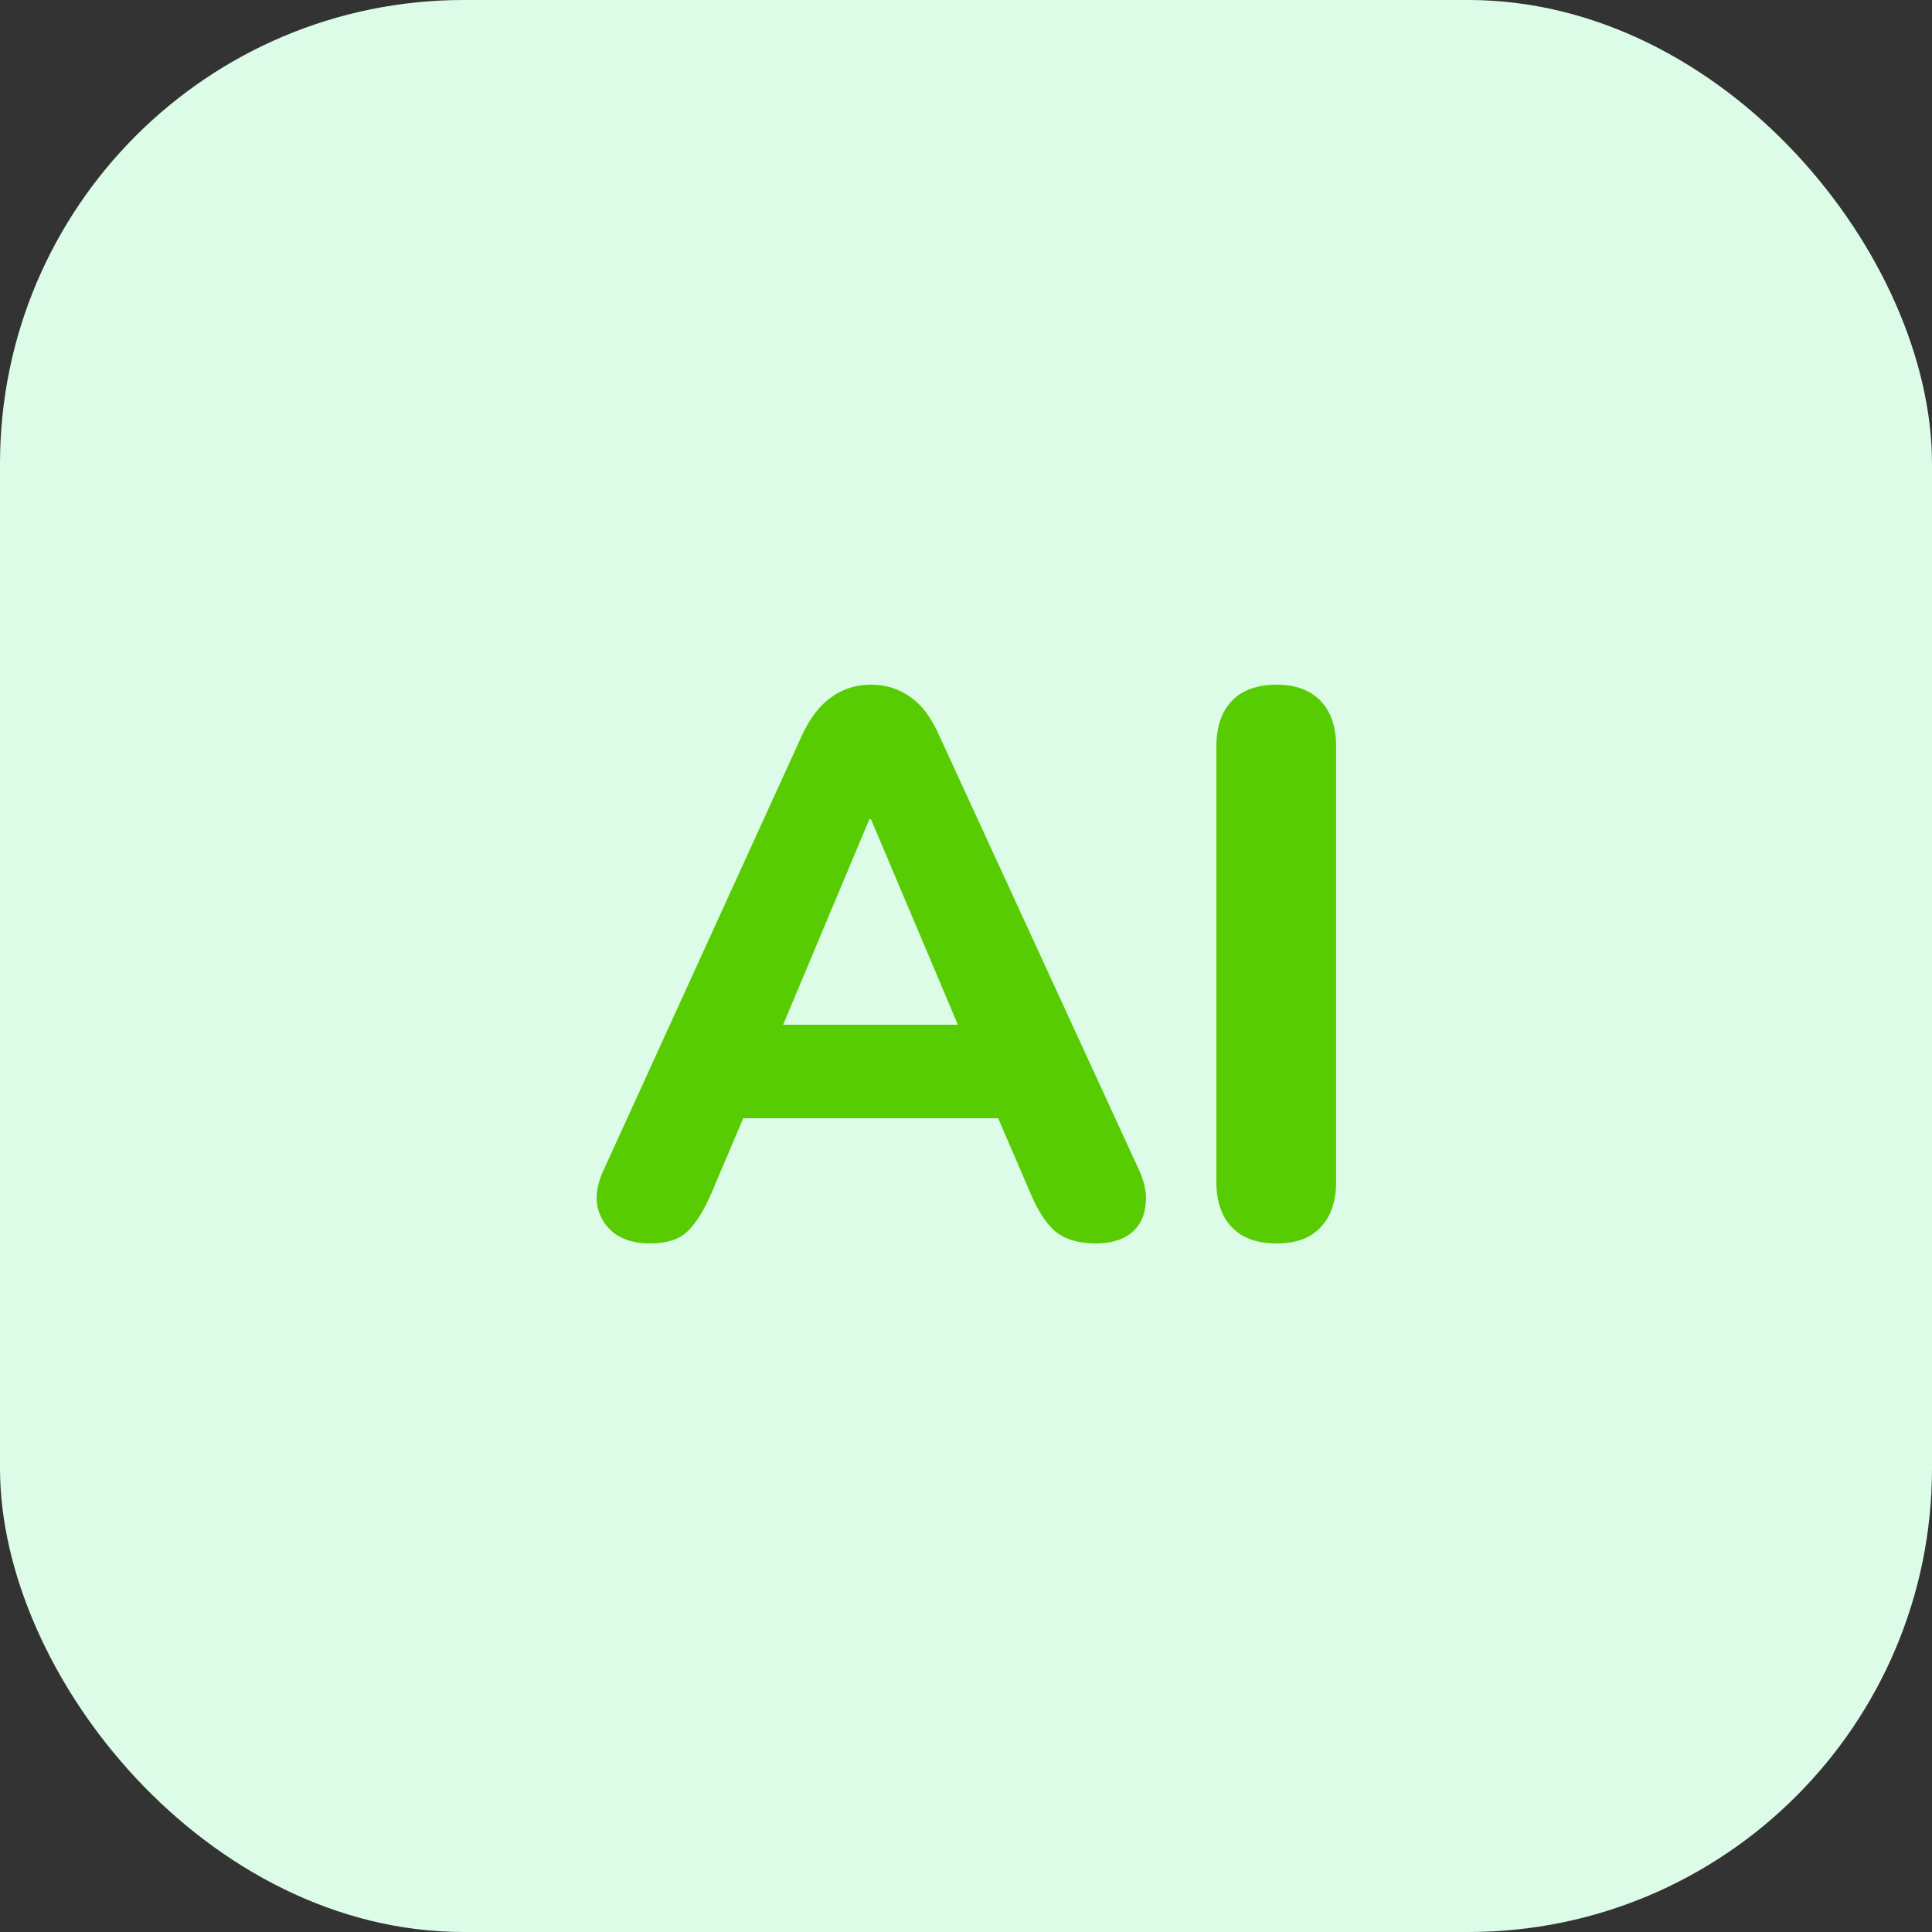
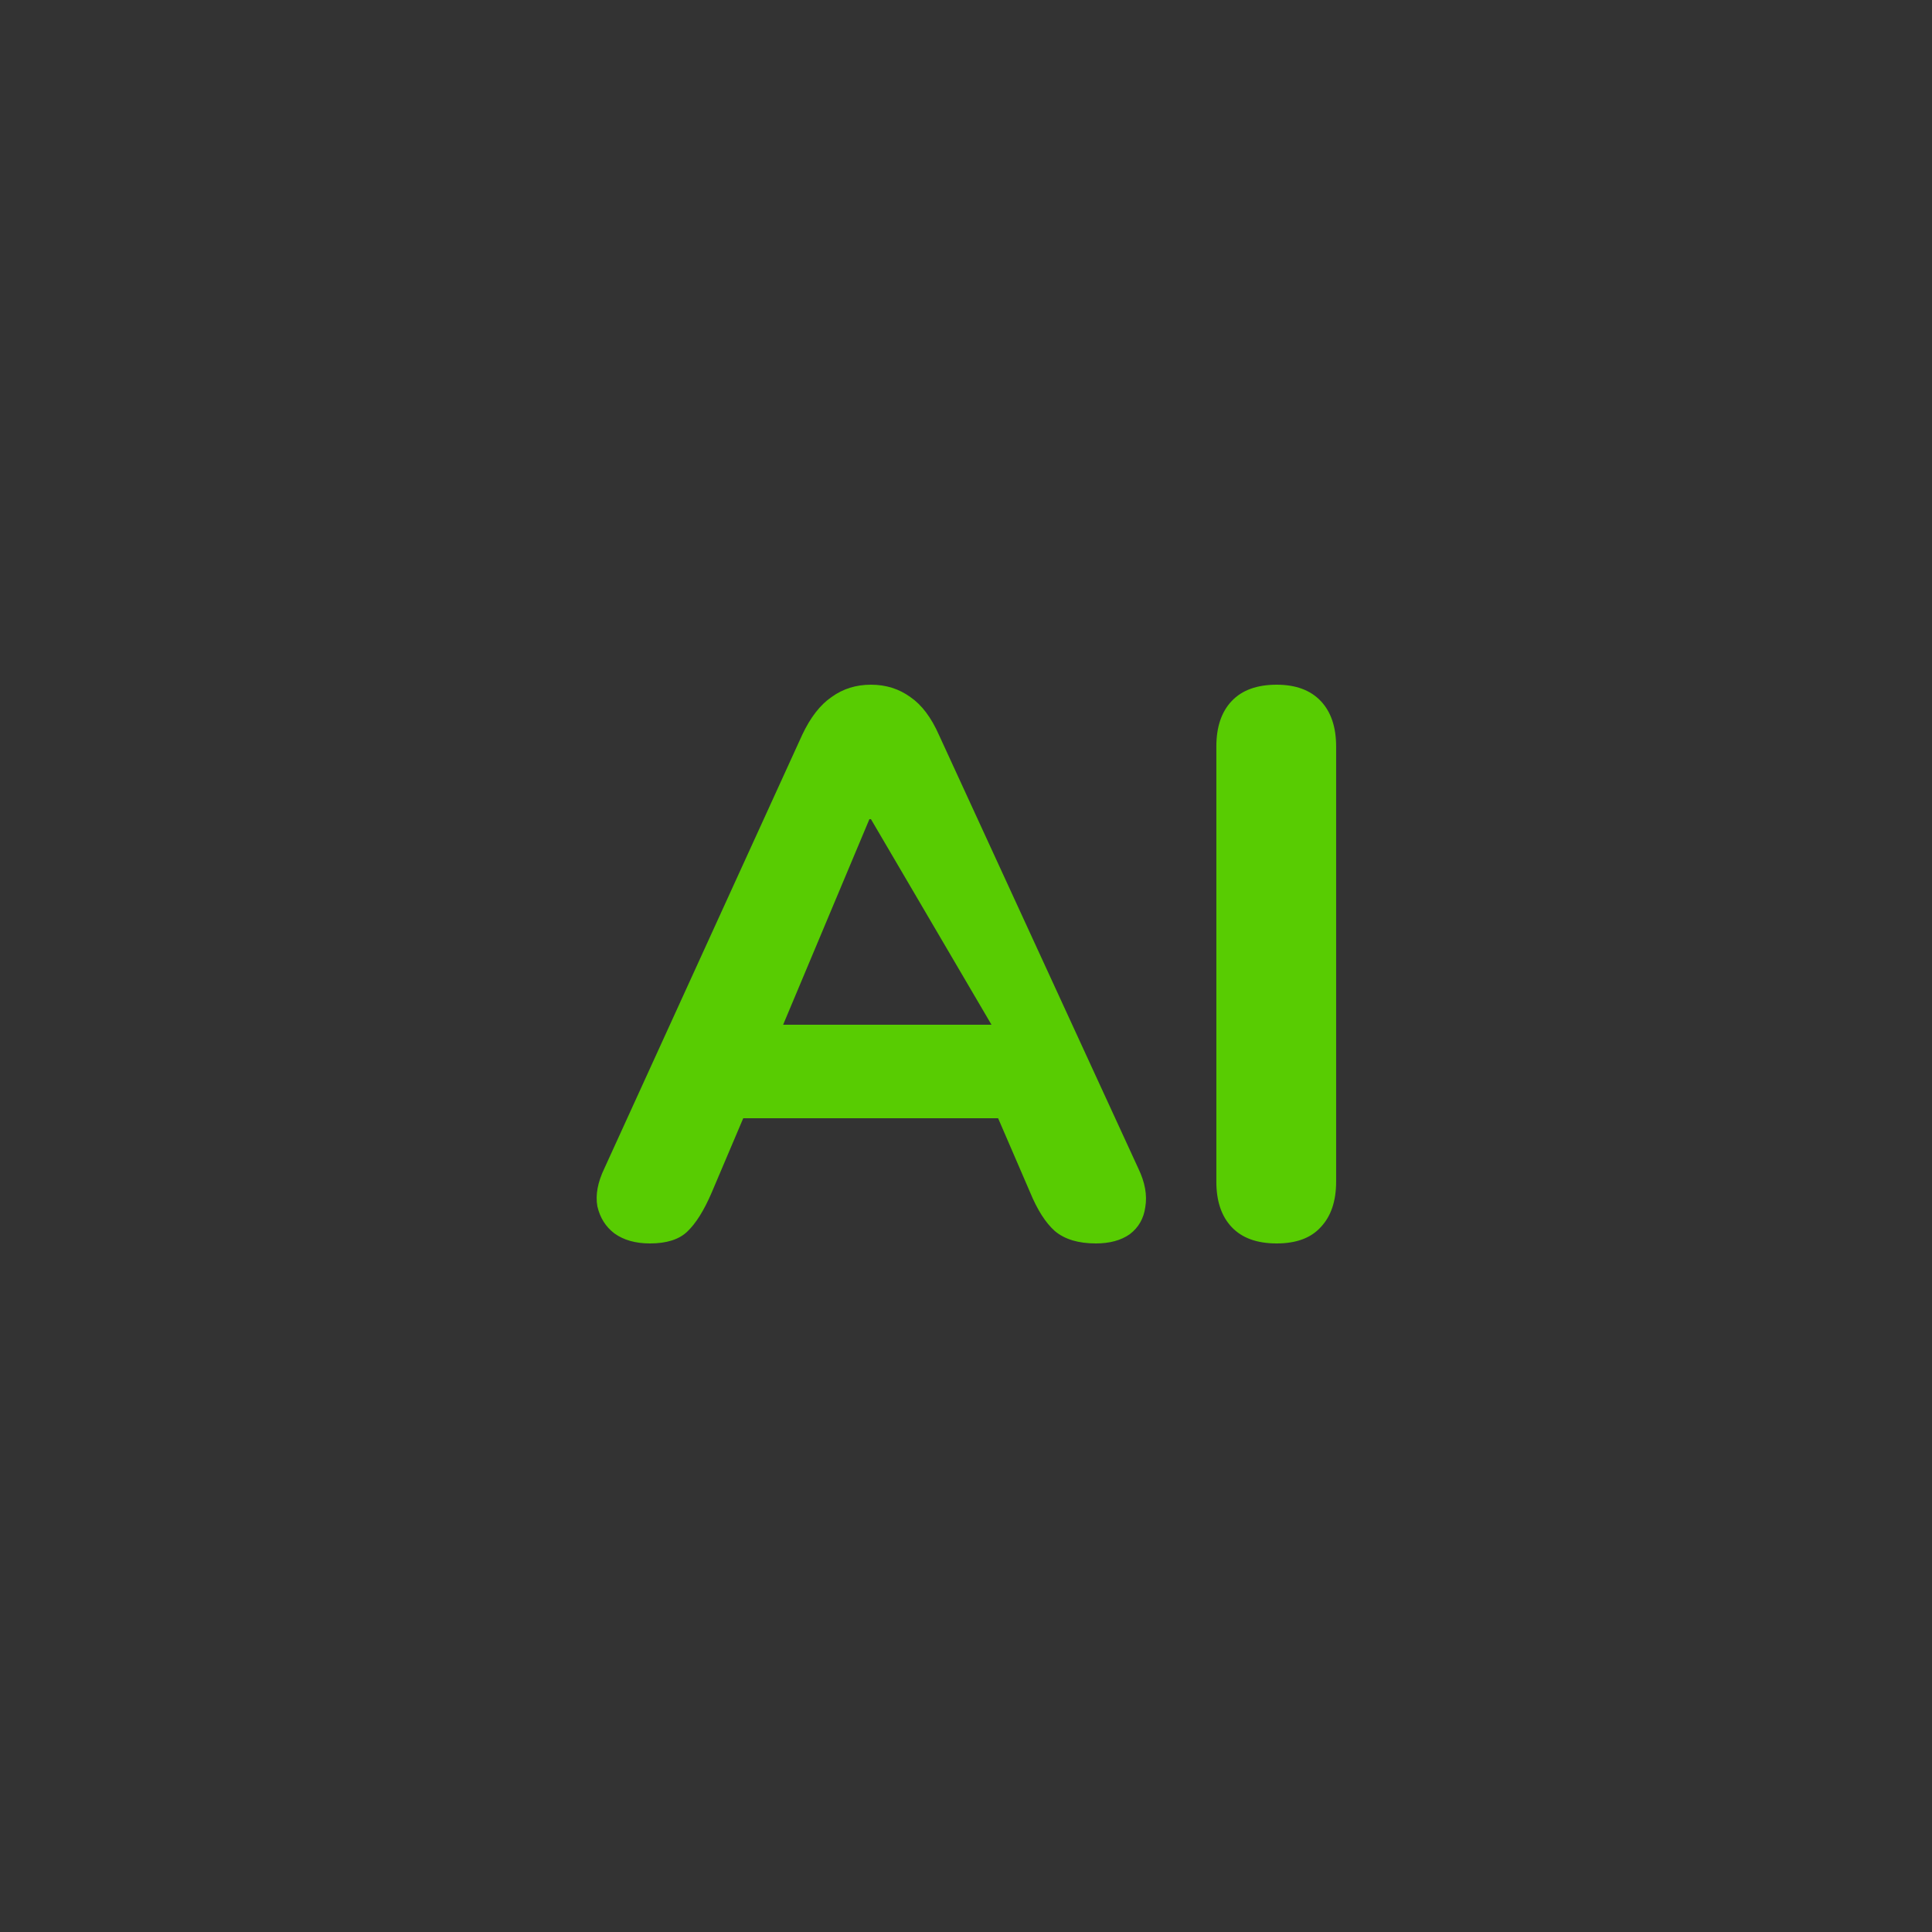
<svg xmlns="http://www.w3.org/2000/svg" width="50" height="50" viewBox="0 0 50 50" fill="none">
  <rect x="0" y="0" width="50" height="50" fill="#333333" stroke="none" />
  <g id="Group 66">
-     <rect id="Rectangle 59" width="50" height="50" rx="12" fill="#DCFCE7" />
-     <path id="AI" d="M16.82 32.18C16.447 32.18 16.14 32.093 15.9 31.92C15.673 31.747 15.527 31.513 15.46 31.22C15.407 30.927 15.467 30.6 15.64 30.24L20.76 19.02C20.973 18.567 21.227 18.24 21.52 18.04C21.813 17.827 22.153 17.72 22.54 17.72C22.927 17.72 23.267 17.827 23.56 18.04C23.853 18.24 24.1 18.567 24.3 19.02L29.46 30.24C29.633 30.6 29.693 30.933 29.64 31.24C29.6 31.533 29.467 31.767 29.24 31.94C29.013 32.1 28.72 32.18 28.36 32.18C27.907 32.18 27.553 32.073 27.3 31.86C27.06 31.647 26.847 31.313 26.66 30.86L25.46 28.08L26.7 28.94H18.36L19.6 28.08L18.42 30.86C18.22 31.327 18.007 31.667 17.78 31.88C17.567 32.08 17.247 32.18 16.82 32.18ZM22.5 21.2L19.94 27.3L19.4 26.52H25.66L25.12 27.3L22.54 21.2H22.5ZM33.039 32.18C32.532 32.18 32.145 32.04 31.879 31.76C31.612 31.48 31.479 31.087 31.479 30.58V19.32C31.479 18.813 31.612 18.42 31.879 18.14C32.145 17.86 32.532 17.72 33.039 17.72C33.532 17.72 33.912 17.86 34.179 18.14C34.445 18.42 34.579 18.813 34.579 19.32V30.58C34.579 31.087 34.445 31.48 34.179 31.76C33.925 32.04 33.545 32.18 33.039 32.18Z" fill="#58CC02" />
+     <path id="AI" d="M16.82 32.18C16.447 32.18 16.14 32.093 15.9 31.92C15.673 31.747 15.527 31.513 15.46 31.22C15.407 30.927 15.467 30.6 15.64 30.24L20.76 19.02C20.973 18.567 21.227 18.24 21.52 18.04C21.813 17.827 22.153 17.72 22.54 17.72C22.927 17.72 23.267 17.827 23.56 18.04C23.853 18.24 24.1 18.567 24.3 19.02L29.46 30.24C29.633 30.6 29.693 30.933 29.64 31.24C29.6 31.533 29.467 31.767 29.24 31.94C29.013 32.1 28.72 32.18 28.36 32.18C27.907 32.18 27.553 32.073 27.3 31.86C27.06 31.647 26.847 31.313 26.66 30.86L25.46 28.08L26.7 28.94H18.36L19.6 28.08L18.42 30.86C18.22 31.327 18.007 31.667 17.78 31.88C17.567 32.08 17.247 32.18 16.82 32.18ZM22.5 21.2L19.94 27.3L19.4 26.52H25.66L22.54 21.2H22.5ZM33.039 32.18C32.532 32.18 32.145 32.04 31.879 31.76C31.612 31.48 31.479 31.087 31.479 30.58V19.32C31.479 18.813 31.612 18.42 31.879 18.14C32.145 17.86 32.532 17.72 33.039 17.72C33.532 17.72 33.912 17.86 34.179 18.14C34.445 18.42 34.579 18.813 34.579 19.32V30.58C34.579 31.087 34.445 31.48 34.179 31.76C33.925 32.04 33.545 32.18 33.039 32.18Z" fill="#58CC02" />
  </g>
</svg>